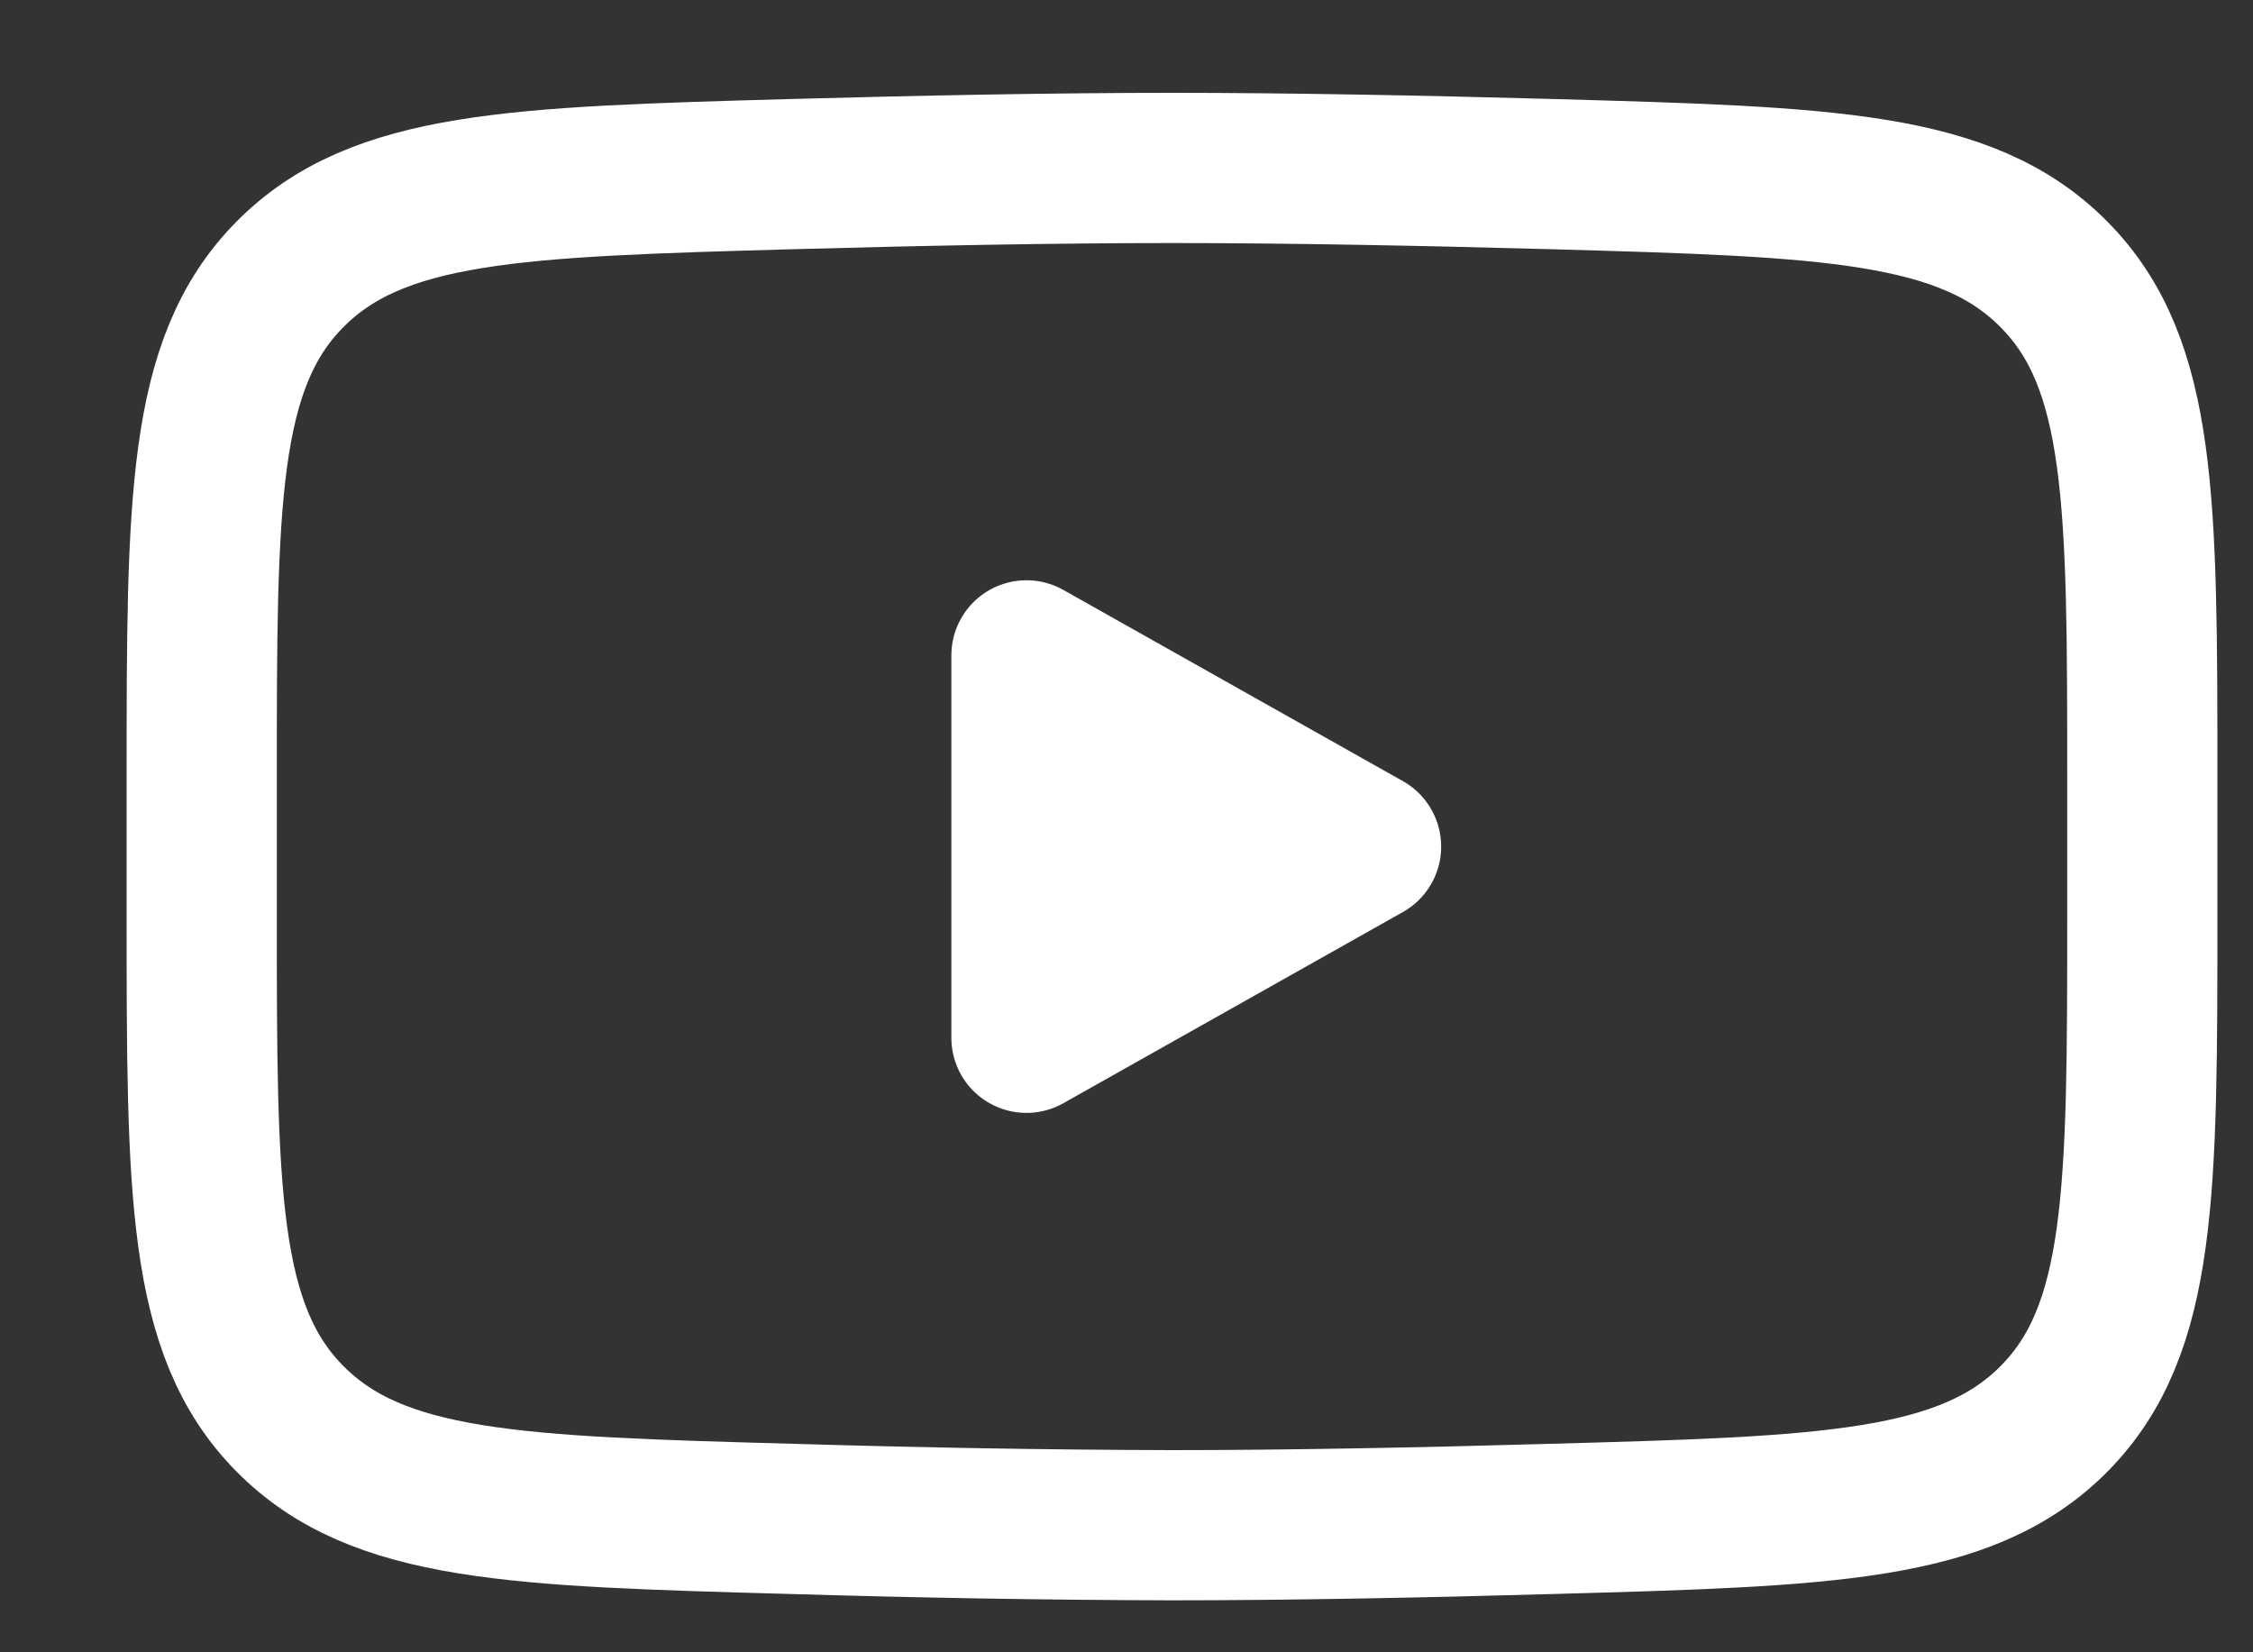
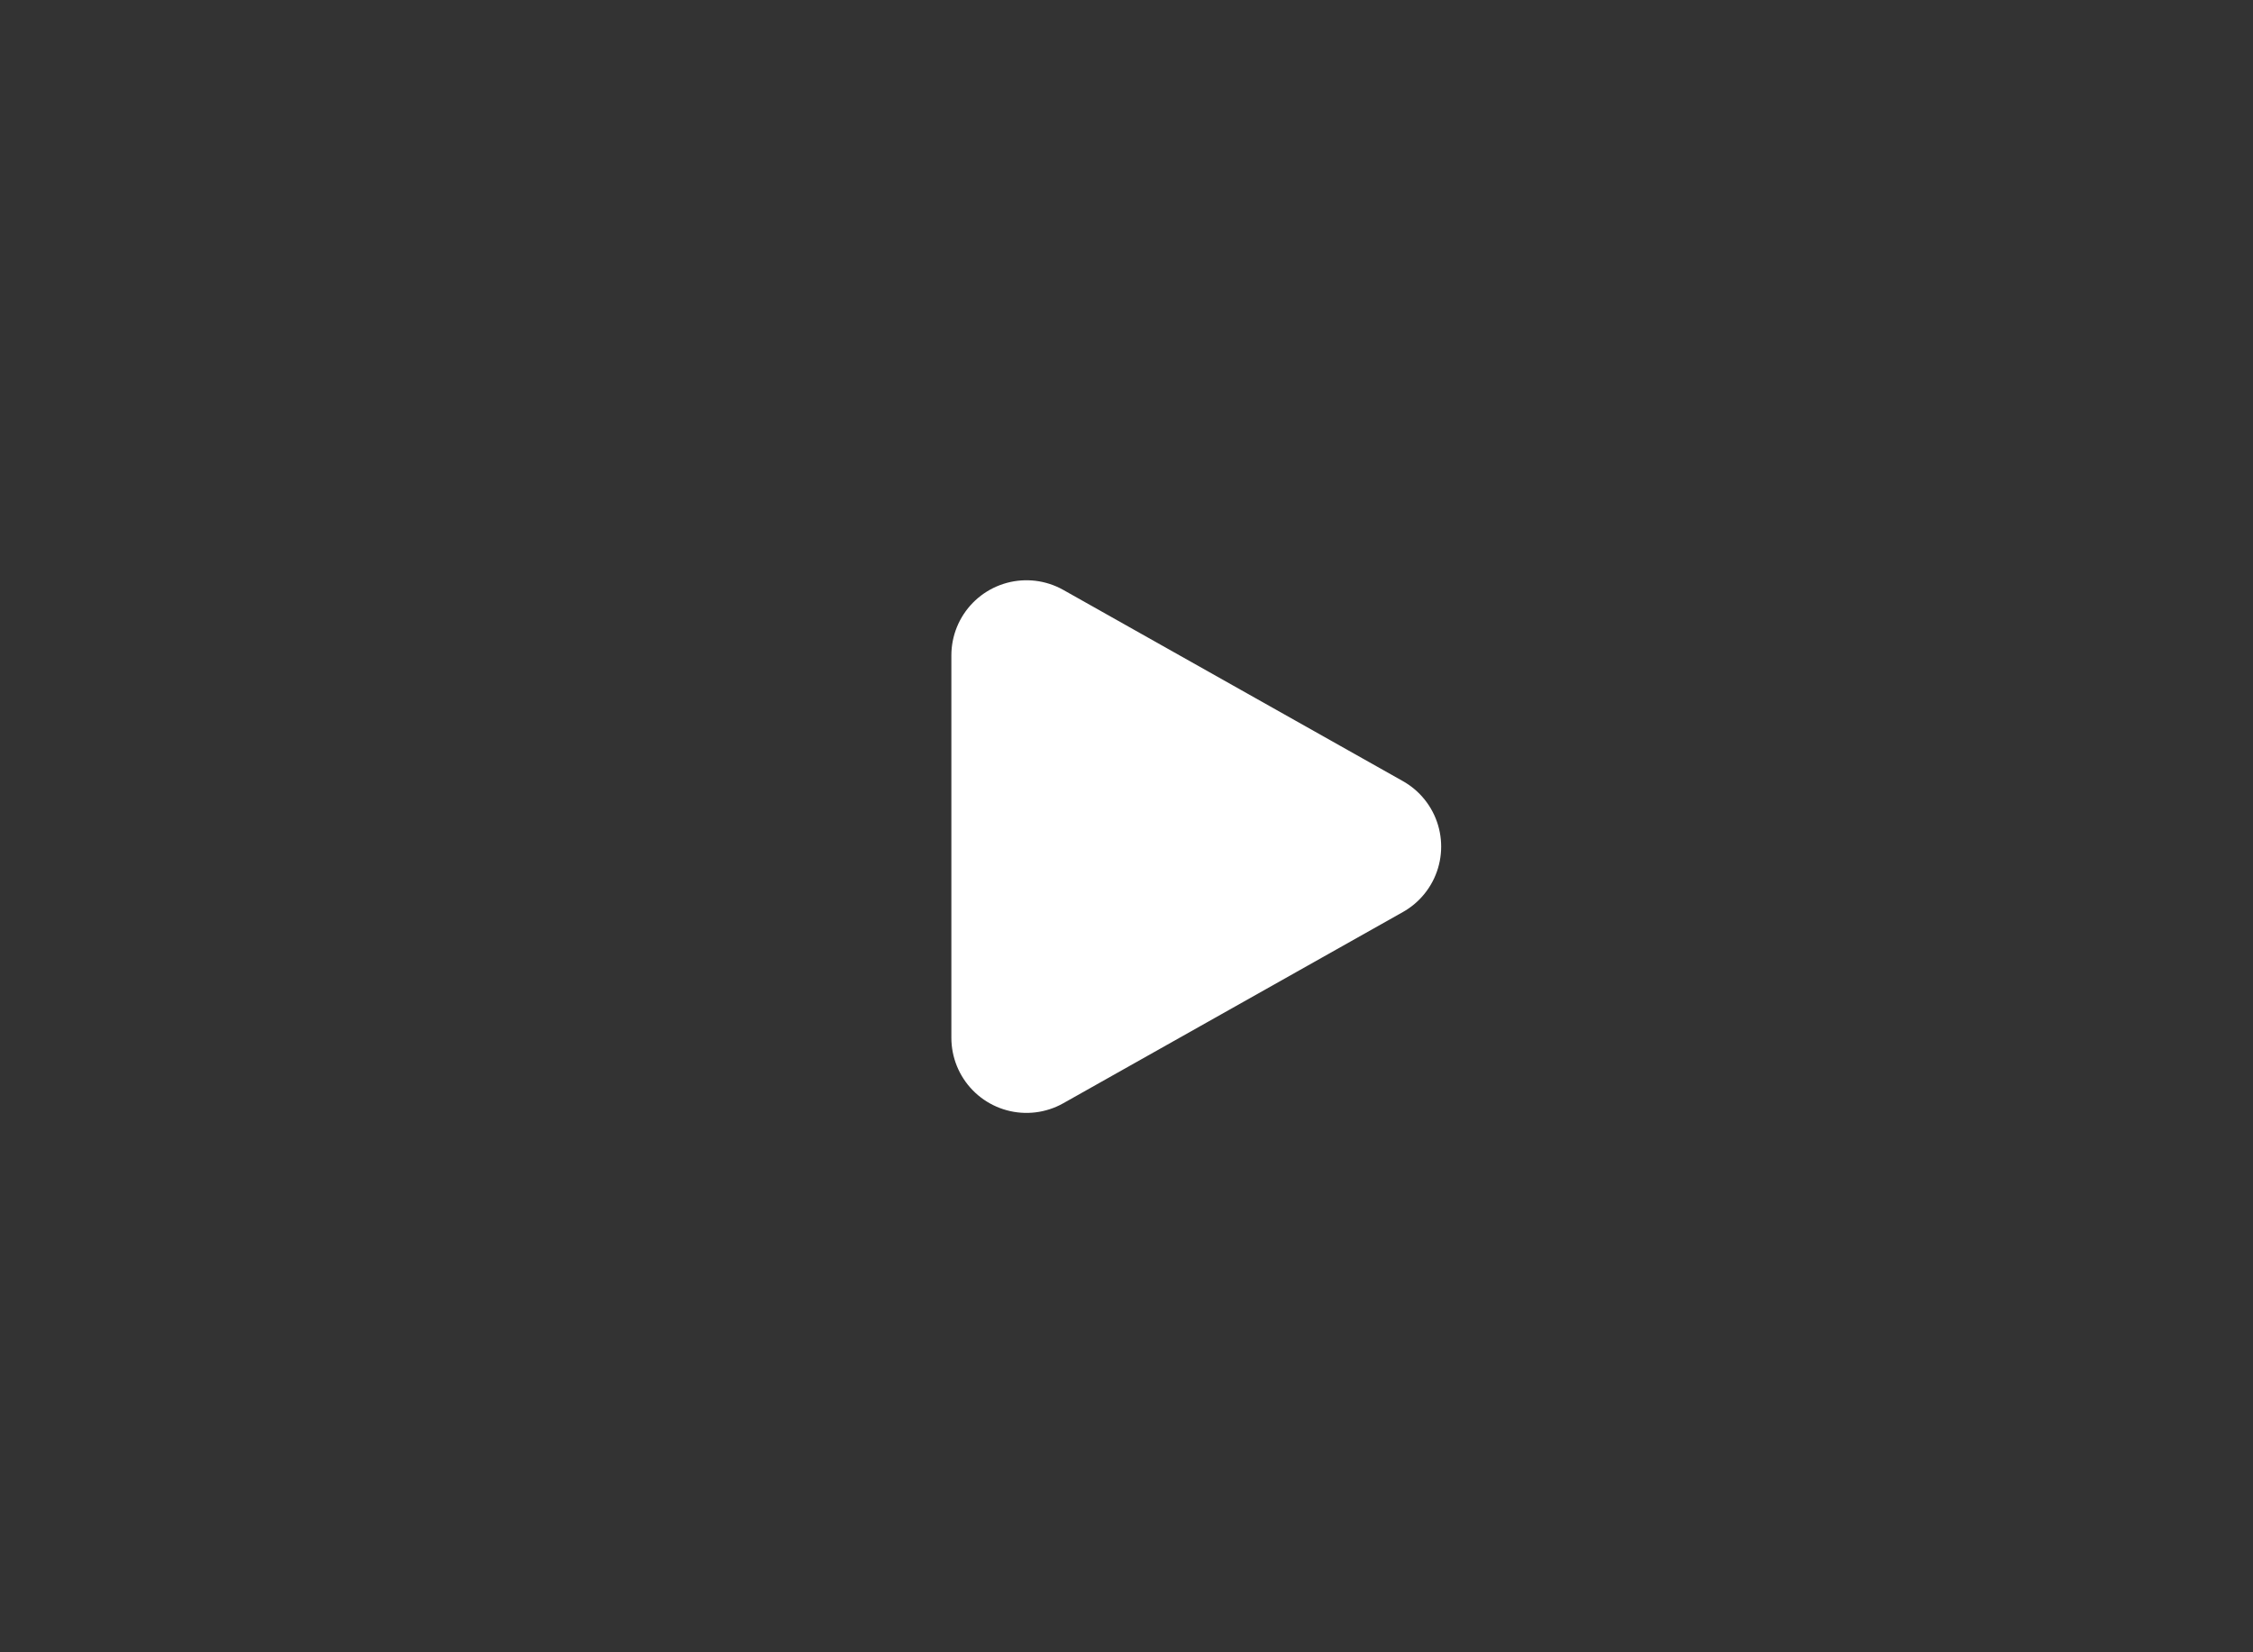
<svg xmlns="http://www.w3.org/2000/svg" width="15" height="11" viewBox="0 0 15 11" fill="none">
  <rect x="0" y="0" width="15" height="11" fill="#333333" stroke="none" />
  <g id="youtube">
    <path id="Vector" d="M9.095 5.636L6.834 6.909V4.363L9.095 5.636Z" fill="white" stroke="white" stroke-linecap="round" stroke-linejoin="round" />
-     <path id="Vector_2" d="M1.343 6.086V5.185C1.343 3.343 1.343 2.422 1.928 1.829C2.513 1.236 3.434 1.211 5.276 1.159C6.148 1.135 7.039 1.118 7.803 1.118C8.566 1.118 9.457 1.135 10.33 1.159C12.172 1.211 13.093 1.236 13.677 1.829C14.263 2.422 14.263 3.344 14.263 5.185V6.086C14.263 7.929 14.263 8.85 13.678 9.443C13.093 10.035 12.172 10.061 10.33 10.112C9.458 10.137 8.567 10.154 7.803 10.154C6.961 10.152 6.118 10.137 5.276 10.112C3.434 10.061 2.513 10.036 1.928 9.443C1.343 8.85 1.343 7.928 1.343 6.086V6.086Z" stroke="white" />
  </g>
</svg>